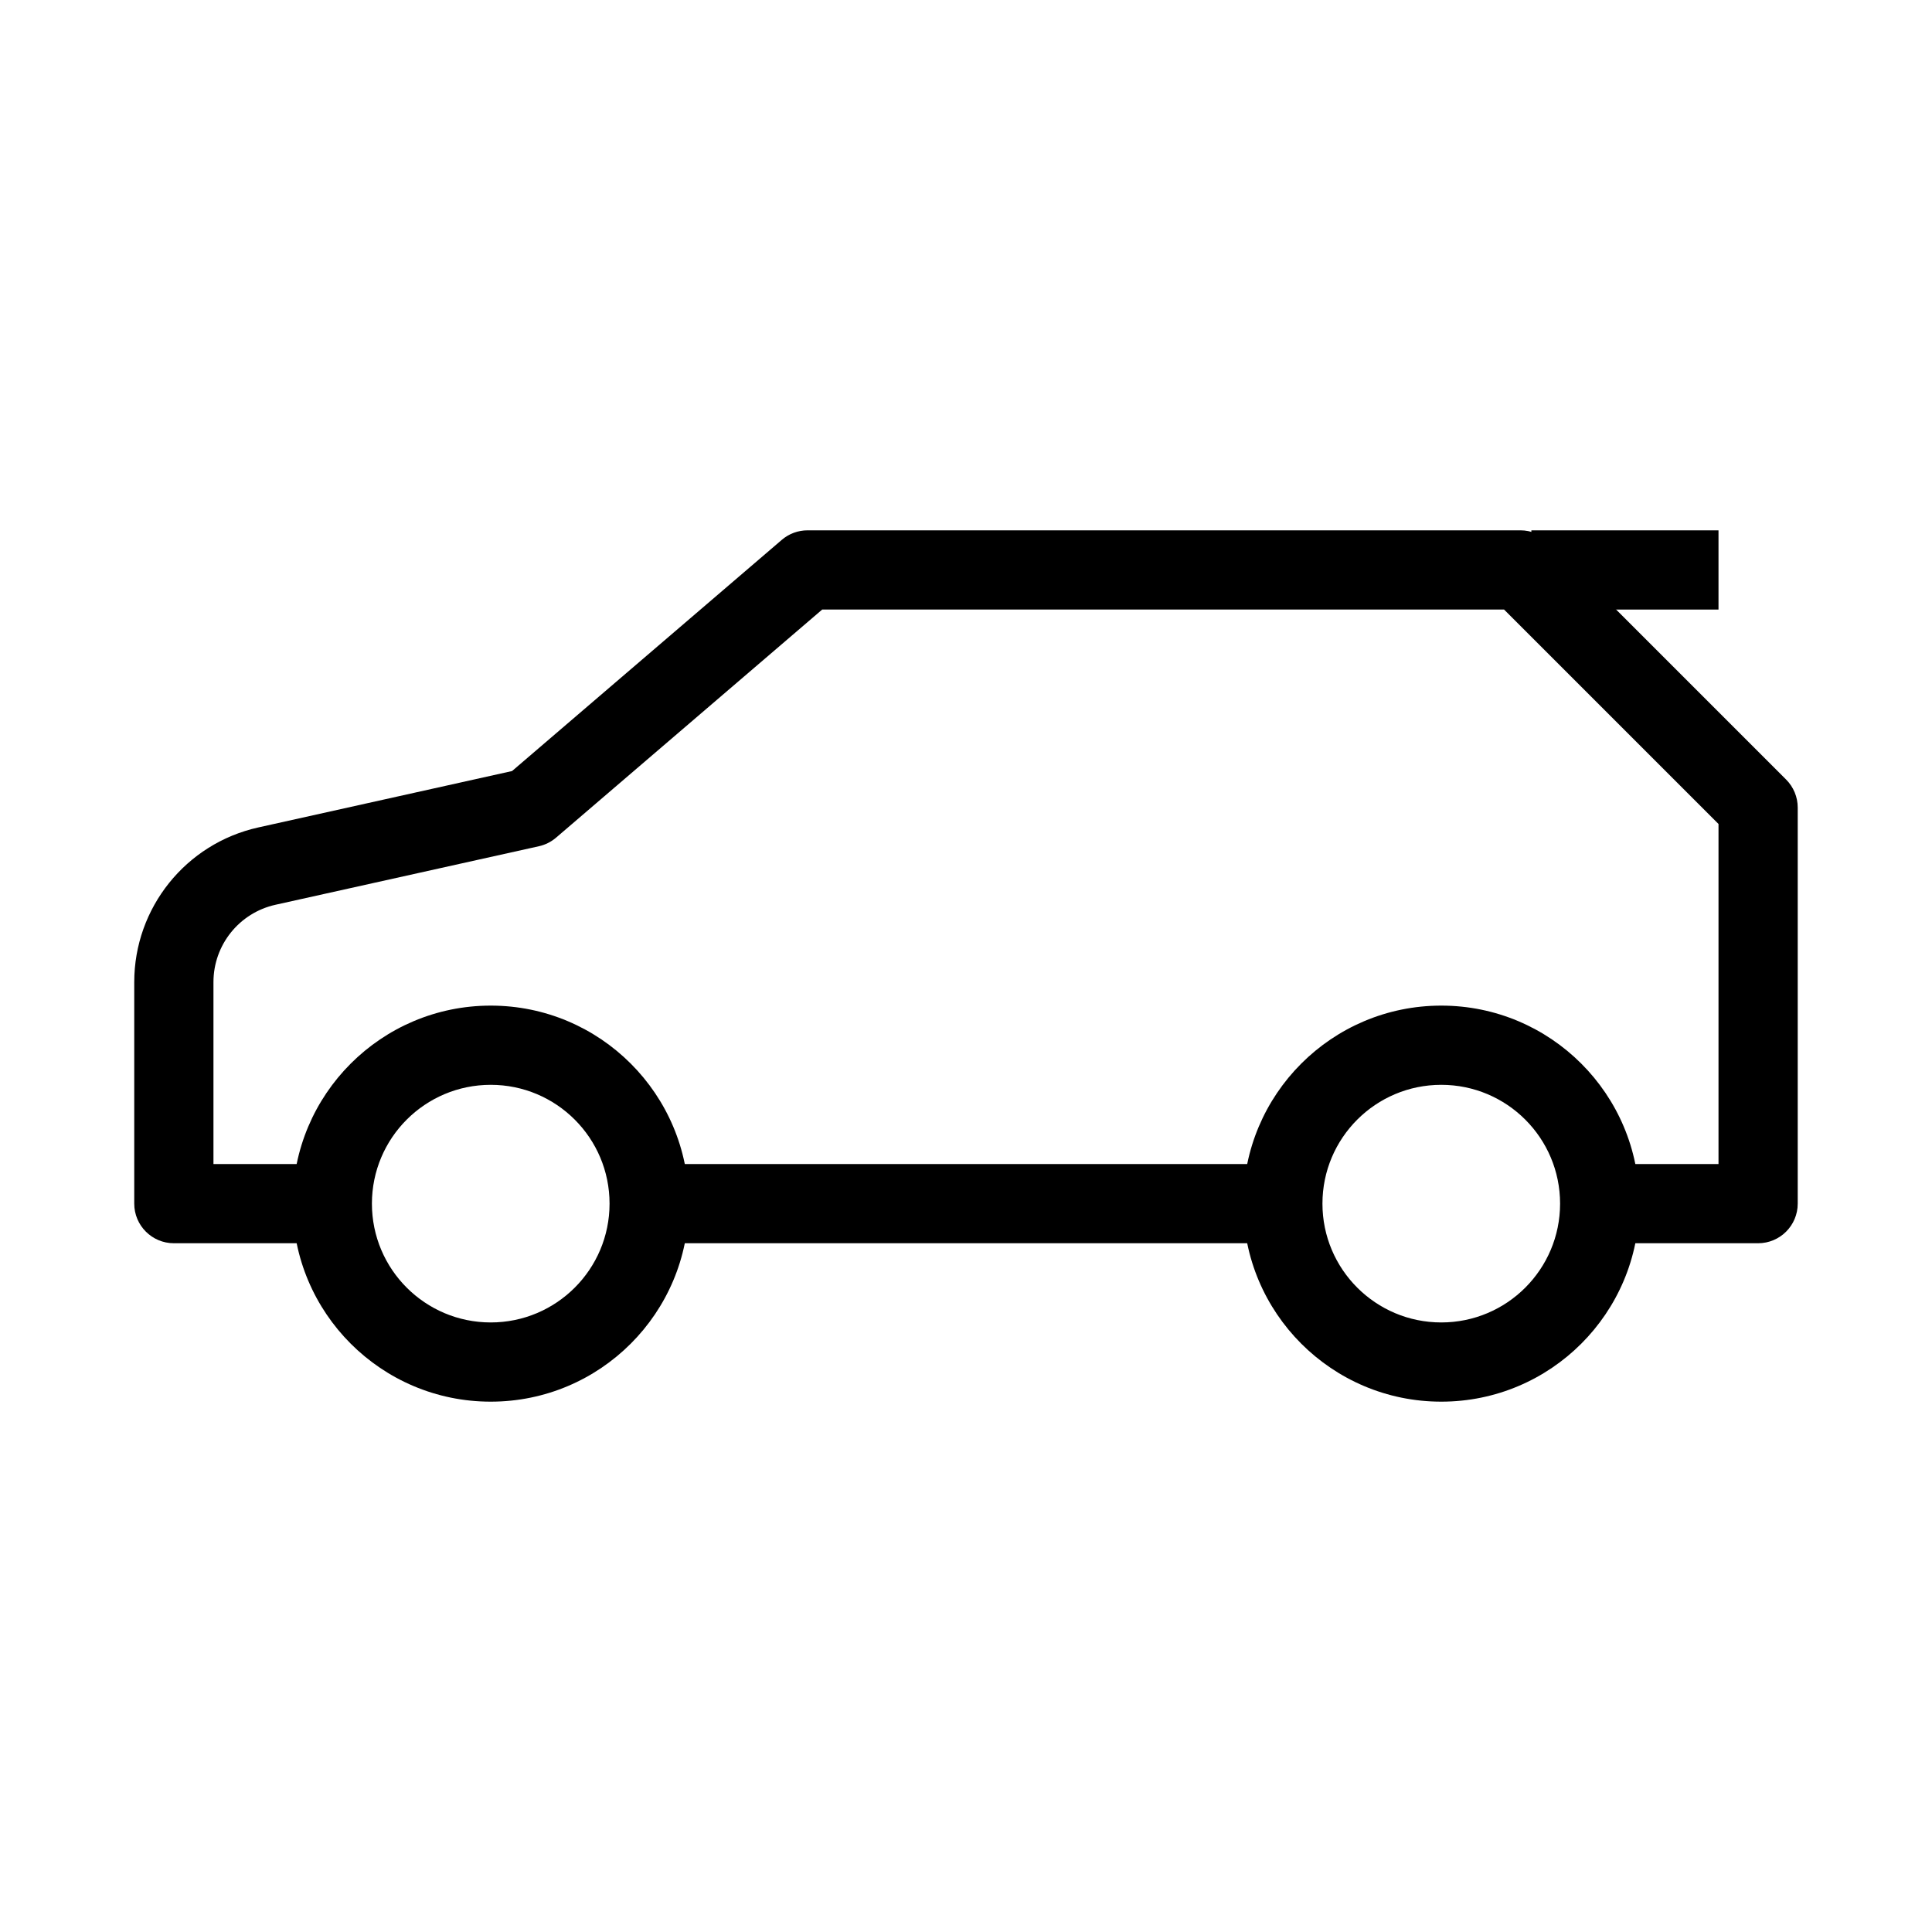
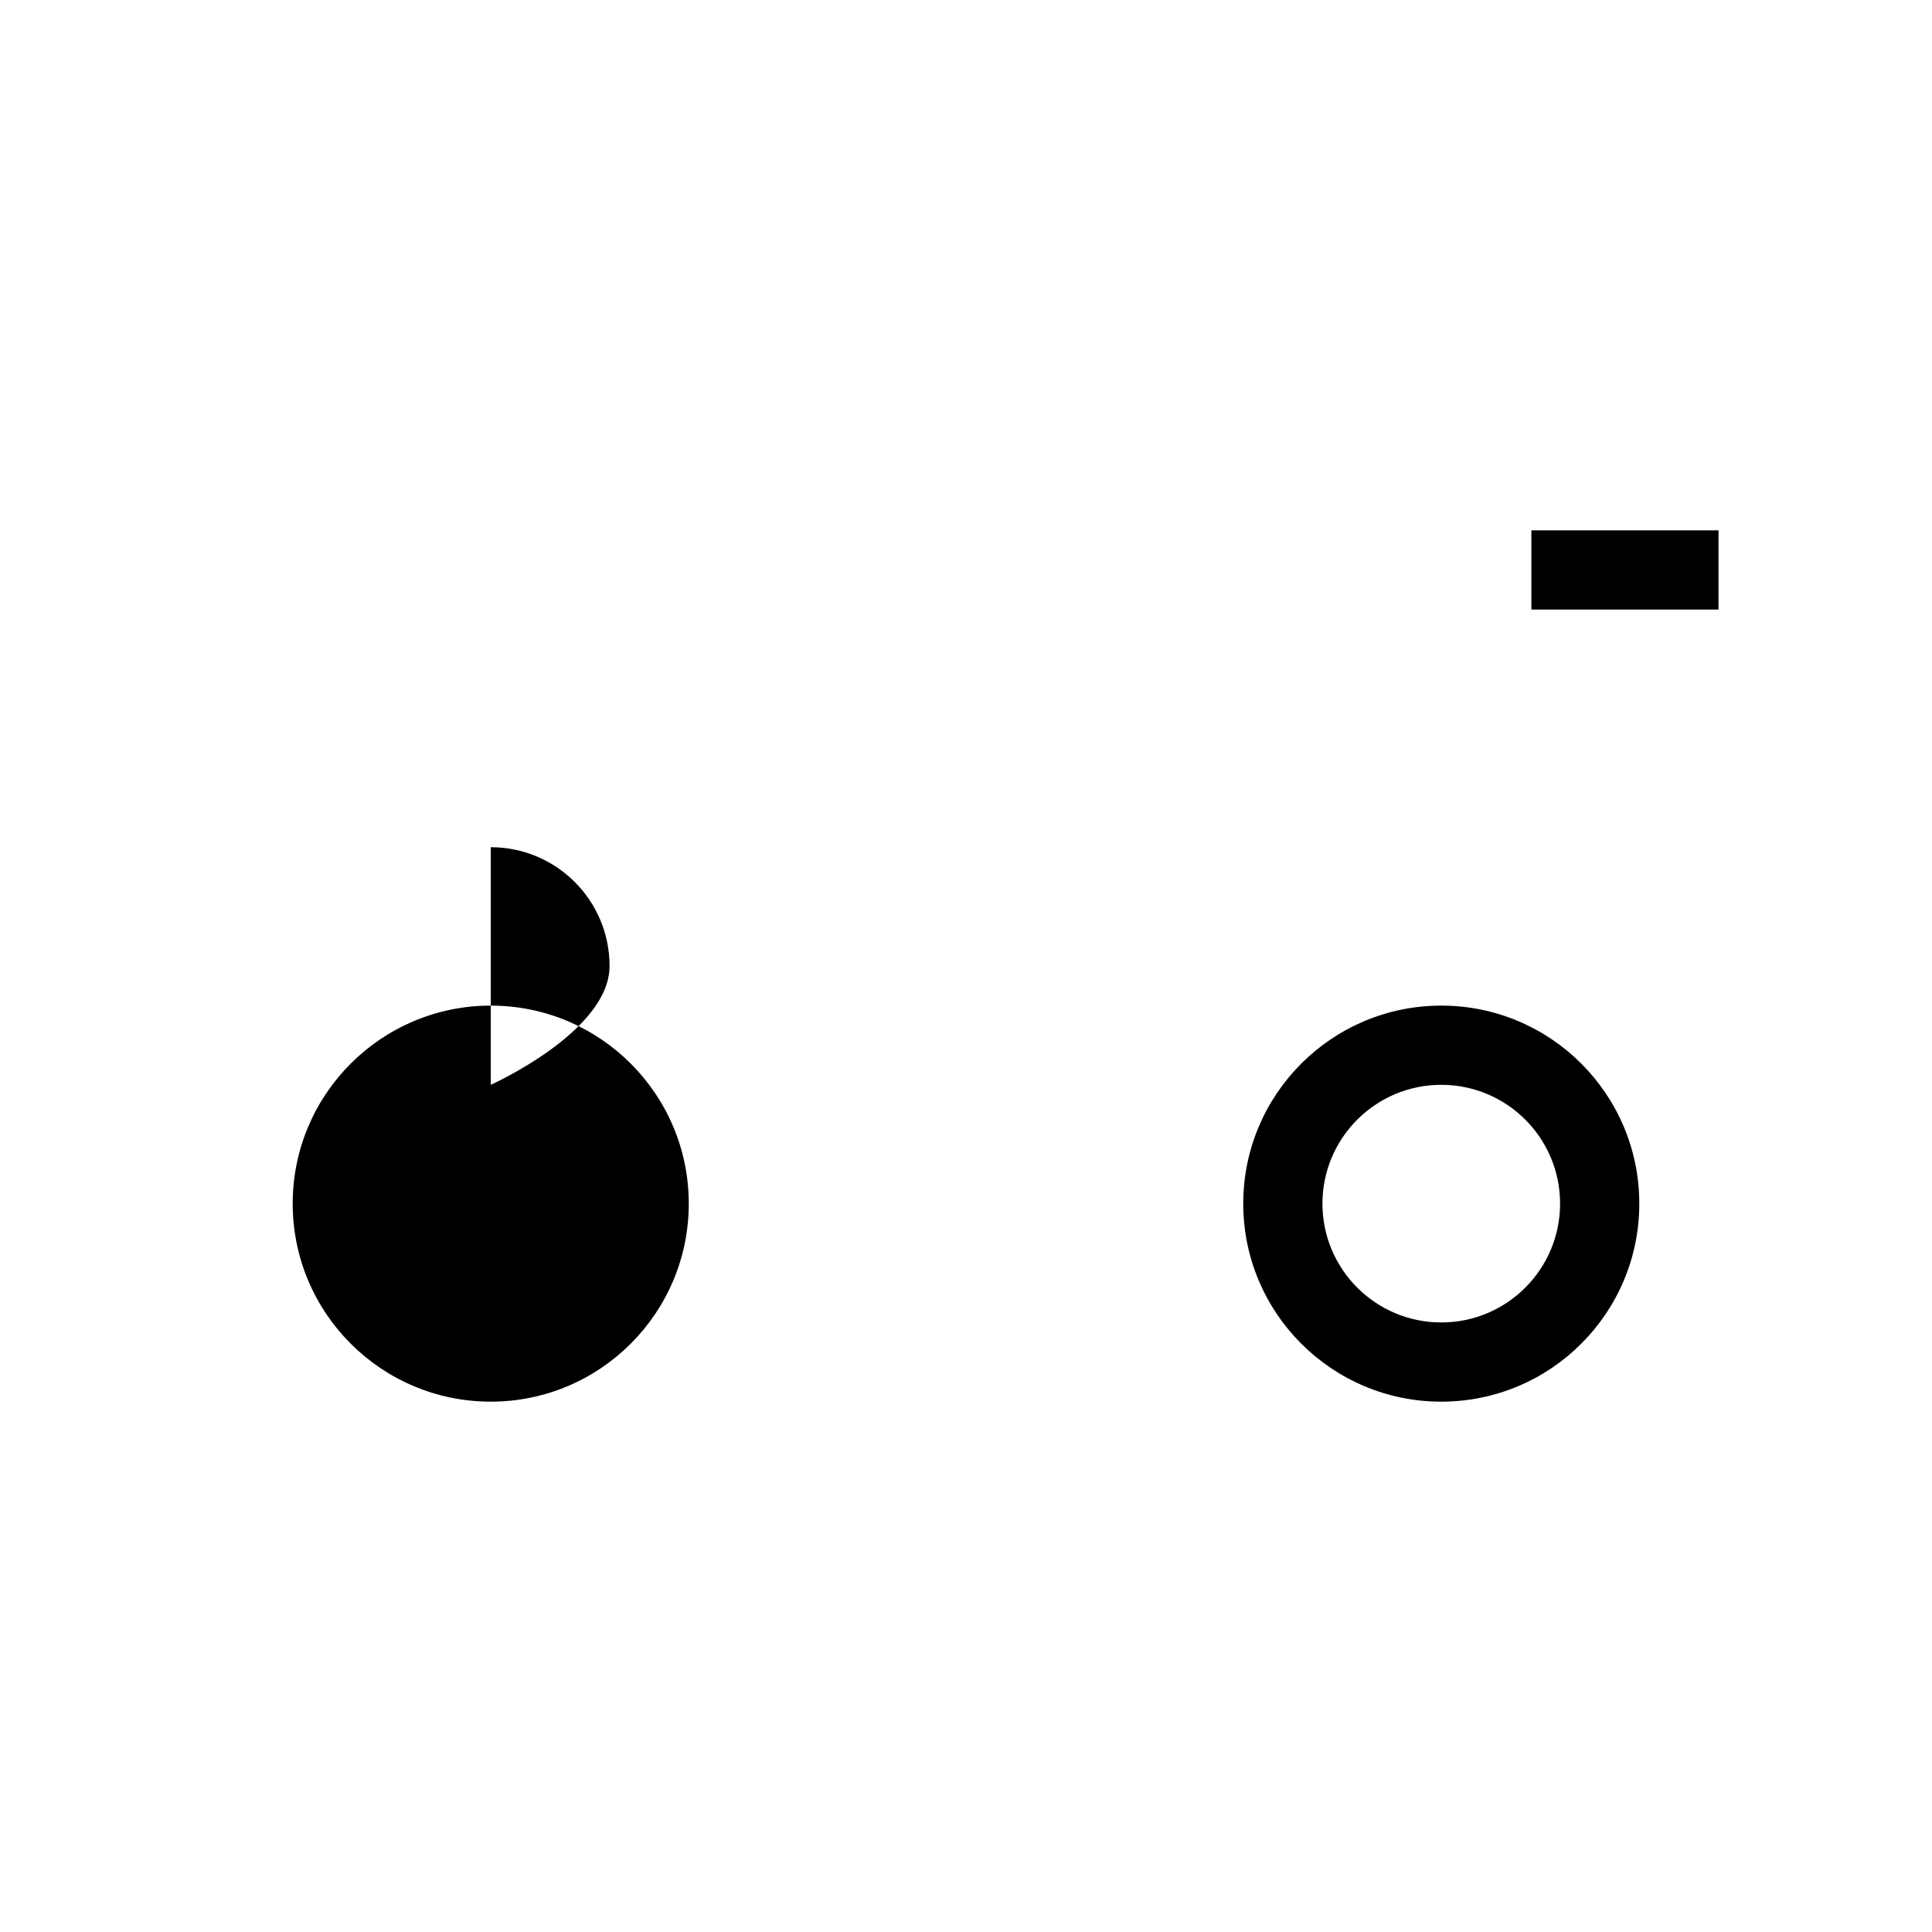
<svg xmlns="http://www.w3.org/2000/svg" fill="#000000" width="800px" height="800px" version="1.1" viewBox="144 144 512 512">
  <g fill-rule="evenodd">
-     <path d="m351.18 287.07c1.902-1.633 4.324-2.527 6.832-2.527h188.93c2.785 0 5.457 1.105 7.426 3.074l62.977 62.977c1.965 1.969 3.07 4.637 3.07 7.422v104.96c0 5.793-4.699 10.496-10.496 10.496h-41.984v-20.992h31.488v-90.117l-56.828-56.828h-180.7l-70.527 60.449c-1.305 1.121-2.871 1.902-4.551 2.277l-69.809 15.512c-9.605 2.133-16.438 10.652-16.438 20.492v48.215h31.488v20.992h-41.984c-5.797 0-10.496-4.703-10.496-10.496v-58.711c0-19.676 13.668-36.715 32.875-40.984l67.246-14.945zm-35.152 165.41h167.93v20.992h-167.93z" />
-     <path d="m274.05 431.49c-17.391 0-31.488 14.098-31.488 31.488 0 17.387 14.098 31.484 31.488 31.484s31.488-14.098 31.488-31.484c0-17.391-14.098-31.488-31.488-31.488zm-52.48 31.488c0-28.984 23.496-52.48 52.48-52.48s52.48 23.496 52.48 52.48c0 28.98-23.496 52.477-52.48 52.477s-52.48-23.496-52.48-52.477z" />
+     <path d="m274.05 431.49s31.488-14.098 31.488-31.484c0-17.391-14.098-31.488-31.488-31.488zm-52.48 31.488c0-28.984 23.496-52.48 52.48-52.48s52.48 23.496 52.48 52.48c0 28.98-23.496 52.477-52.48 52.477s-52.48-23.496-52.48-52.477z" />
    <path d="m525.95 431.49c-17.387 0-31.488 14.098-31.488 31.488 0 17.387 14.102 31.484 31.488 31.484 17.391 0 31.488-14.098 31.488-31.484 0-17.391-14.098-31.488-31.488-31.488zm-52.477 31.488c0-28.984 23.496-52.48 52.477-52.48 28.984 0 52.48 23.496 52.48 52.48 0 28.98-23.496 52.477-52.48 52.477-28.98 0-52.477-23.496-52.477-52.477z" />
    <path d="m599.42 305.54h-49.59v-20.992h49.59z" />
  </g>
</svg>